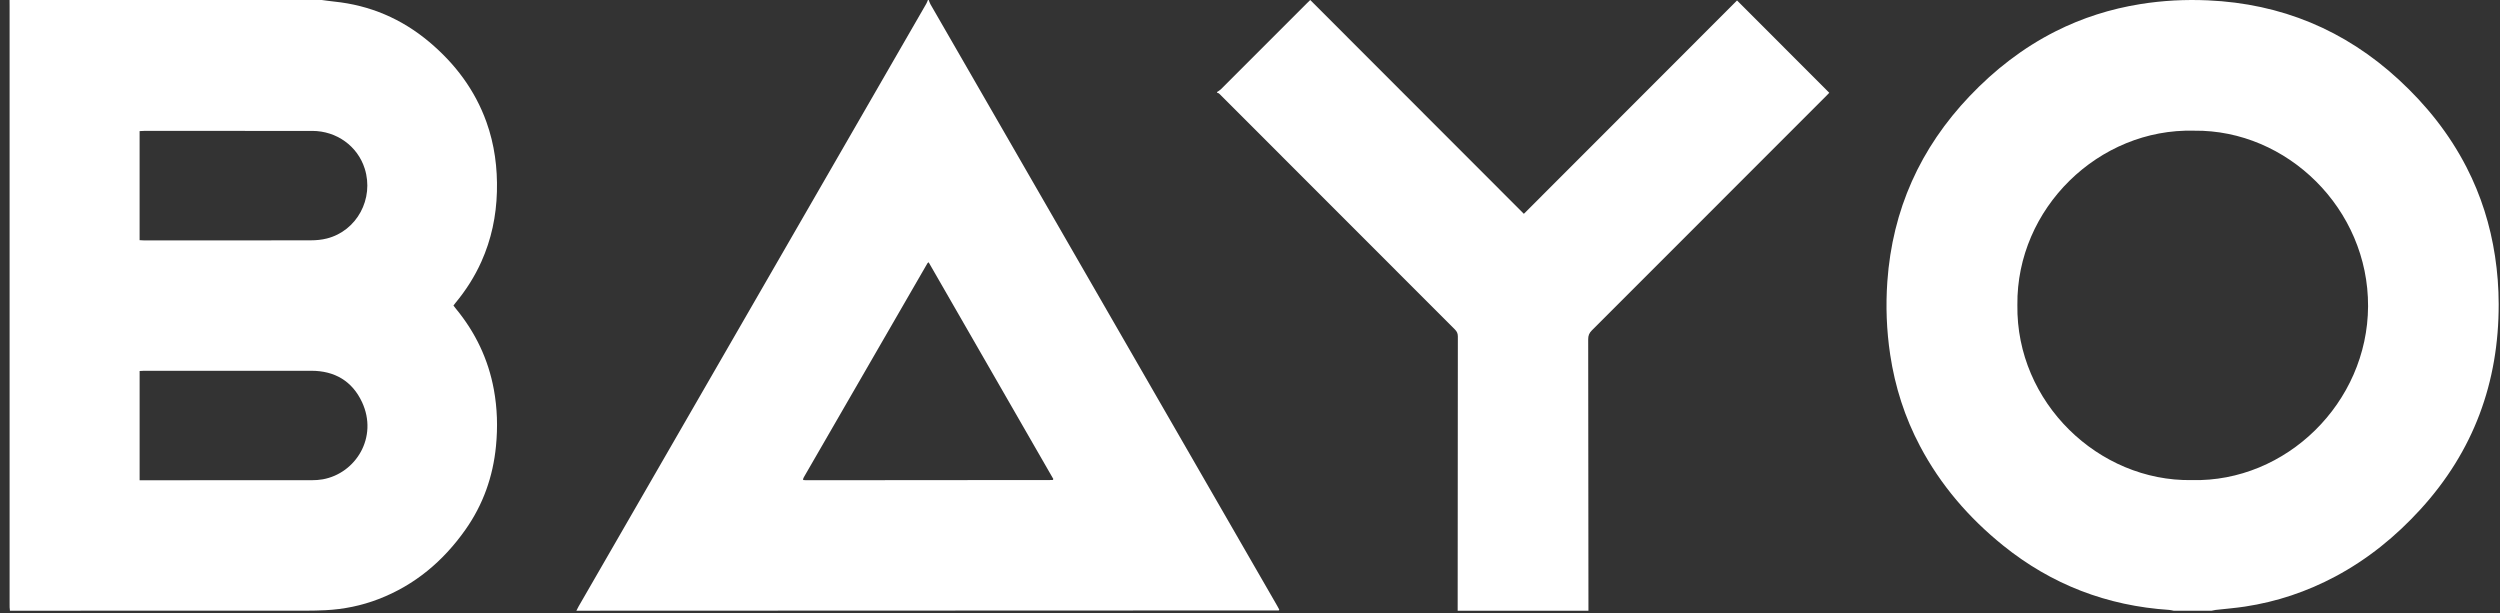
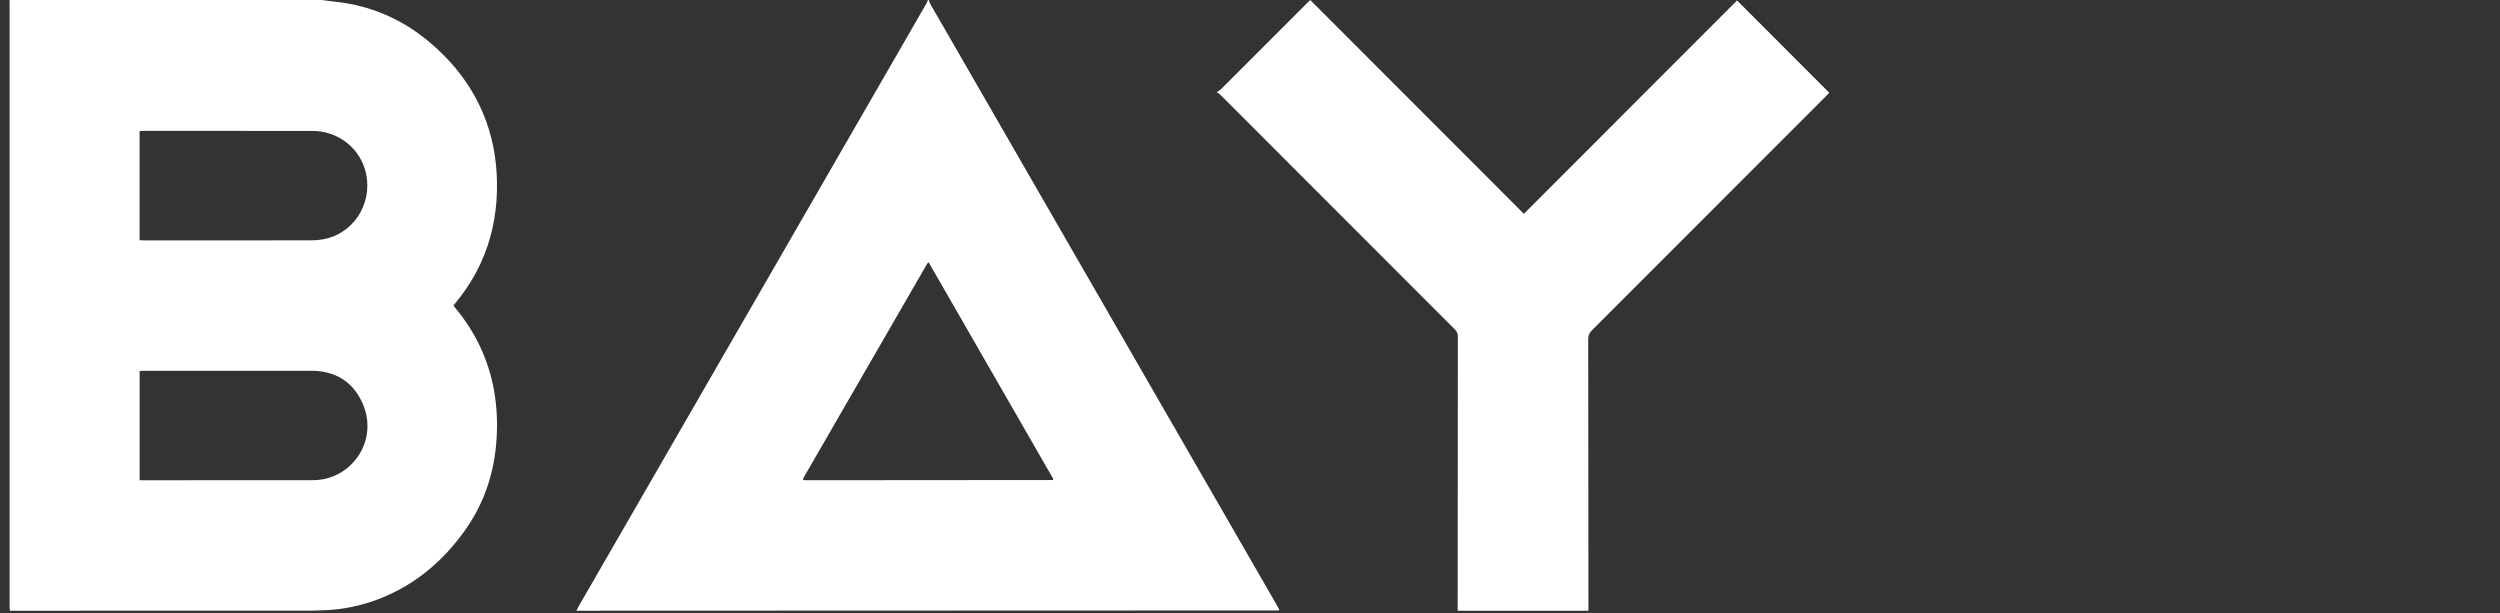
<svg xmlns="http://www.w3.org/2000/svg" width="163px" height="40px" viewBox="0 0 163 40" version="1.1">
  <rect x="0" y="0" width="163" height="40" fill="#333333" stroke="none" />
  <title>Group 9</title>
  <desc>Created with Sketch.</desc>
  <g id="Page-1" stroke="none" stroke-width="1" fill="none" fill-rule="evenodd">
    <g id="Inicio_web" transform="translate(-134, -29)" fill="#FFFFFF">
      <g id="Group-9" transform="translate(134, 29)">
        <path d="M9.103,31.312 L9.401,31.312 C13.047,31.312 16.692,31.313 20.338,31.309 C20.573,31.309 20.811,31.294 21.041,31.252 C23.201,30.865 24.671,28.499 23.601,26.212 C22.961,24.845 21.815,24.174 20.299,24.175 C16.662,24.175 13.025,24.175 9.388,24.175 C9.295,24.175 9.201,24.185 9.103,24.19 L9.103,31.312 Z M9.102,15.659 C9.202,15.665 9.295,15.674 9.389,15.674 C13.017,15.675 16.645,15.678 20.273,15.669 C20.619,15.669 20.974,15.635 21.309,15.55 C23.269,15.056 24.401,12.956 23.78,10.994 C23.317,9.528 21.949,8.537 20.363,8.535 C16.709,8.531 13.054,8.533 9.4,8.534 C9.306,8.534 9.212,8.542 9.102,8.548 L9.102,15.659 Z M20.98,0 C21.246,0.034 21.512,0.075 21.779,0.102 C24.12,0.34 26.191,1.224 27.993,2.74 C29.676,4.157 30.964,5.863 31.716,7.955 C32.243,9.425 32.441,10.944 32.399,12.502 C32.356,14.09 32.036,15.613 31.385,17.062 C30.948,18.035 30.38,18.925 29.701,19.745 C29.657,19.798 29.617,19.855 29.565,19.922 C29.62,19.993 29.671,20.063 29.726,20.129 C30.997,21.673 31.836,23.422 32.199,25.396 C32.424,26.619 32.459,27.85 32.338,29.088 C32.145,31.075 31.499,32.899 30.351,34.528 C28.901,36.588 27.047,38.15 24.684,39.06 C23.569,39.489 22.411,39.727 21.219,39.785 C20.793,39.806 20.365,39.816 19.938,39.816 C13.625,39.818 7.312,39.818 0.998,39.818 L0.648,39.818 C0.639,39.726 0.63,39.66 0.627,39.593 C0.624,39.505 0.626,39.417 0.626,39.33 C0.626,26.351 0.626,13.373 0.626,0.395 C0.626,0.263 0.624,0.132 0.623,0 L20.98,0 Z" id="Fill-1" />
-         <path d="M131.533,19.889 C131.444,26.241 136.827,31.401 142.901,31.302 C149.067,31.453 154.368,26.252 154.398,19.975 C154.429,13.612 149.114,8.446 143.053,8.521 C136.844,8.355 131.464,13.58 131.533,19.889 Z M141.719,39.818 C141.625,39.801 141.532,39.774 141.437,39.767 C137.383,39.502 133.764,38.115 130.603,35.566 C128.368,33.763 126.525,31.627 125.181,29.08 C124.192,27.209 123.556,25.222 123.241,23.13 C123.002,21.543 122.942,19.95 123.055,18.352 C123.385,13.679 125.195,9.656 128.424,6.264 C130.055,4.551 131.898,3.117 134.017,2.046 C135.764,1.164 137.607,0.58 139.54,0.269 C141.004,0.033 142.478,-0.043 143.957,0.023 C148.732,0.235 152.882,1.953 156.396,5.189 C158.196,6.847 159.702,8.732 160.822,10.913 C161.76,12.739 162.367,14.671 162.675,16.7 C162.833,17.735 162.912,18.777 162.914,19.821 C162.925,24.934 161.277,29.422 157.808,33.217 C156.201,34.976 154.376,36.461 152.266,37.586 C150.412,38.575 148.446,39.235 146.367,39.55 C145.734,39.646 145.093,39.695 144.456,39.768 C144.37,39.778 144.285,39.801 144.2,39.818 L141.719,39.818 Z" id="Fill-3" />
        <path d="M60.547,17.1 C60.506,17.134 60.48,17.146 60.468,17.167 C57.78,21.817 55.094,26.469 52.408,31.12 C52.387,31.158 52.374,31.2 52.358,31.24 C52.355,31.247 52.359,31.257 52.362,31.265 C52.364,31.273 52.369,31.281 52.379,31.298 C52.432,31.303 52.492,31.311 52.552,31.311 C57.912,31.307 63.272,31.303 68.632,31.298 C68.638,31.298 68.646,31.29 68.651,31.284 C68.657,31.277 68.659,31.268 68.677,31.231 C65.975,26.533 63.263,21.82 60.547,17.1 Z M60.552,0 C60.59,0.094 60.618,0.195 60.668,0.282 C62.789,3.965 77.862,30.112 83.276,39.503 C83.323,39.586 83.367,39.67 83.408,39.746 C83.397,39.768 83.394,39.776 83.389,39.783 C83.385,39.79 83.378,39.801 83.372,39.801 C68.219,39.807 53.065,39.813 37.912,39.818 C37.817,39.818 37.723,39.818 37.58,39.818 C37.641,39.701 37.679,39.618 37.724,39.54 C39.533,36.405 54.649,10.202 60.398,0.235 C60.44,0.161 60.466,0.078 60.5,0 L60.552,0 Z" id="Fill-5" />
        <path d="M79.355,5.997 C79.437,5.94 79.53,5.893 79.6,5.823 C81.457,3.969 83.311,2.113 85.165,0.257 C85.245,0.177 85.327,0.098 85.427,0 C90.068,4.645 94.698,9.28 99.356,13.941 C104.002,9.29 108.638,4.651 113.255,0.03 C115.261,2.038 117.256,4.035 119.269,6.05 C119.223,6.097 119.154,6.172 119.081,6.244 C113.984,11.346 108.886,16.45 103.784,21.547 C103.614,21.717 103.549,21.884 103.55,22.122 C103.556,27.915 103.563,39.713 103.567,39.818 L95.04,39.818 C95.042,39.739 95.047,27.82 95.052,21.94 C95.052,21.748 94.994,21.615 94.859,21.481 C89.778,16.401 84.7,11.318 79.622,6.235 C79.572,6.186 79.526,6.132 79.47,6.089 C79.44,6.066 79.394,6.062 79.355,6.05 L79.355,5.997 Z" id="Fill-7" />
      </g>
    </g>
  </g>
</svg>